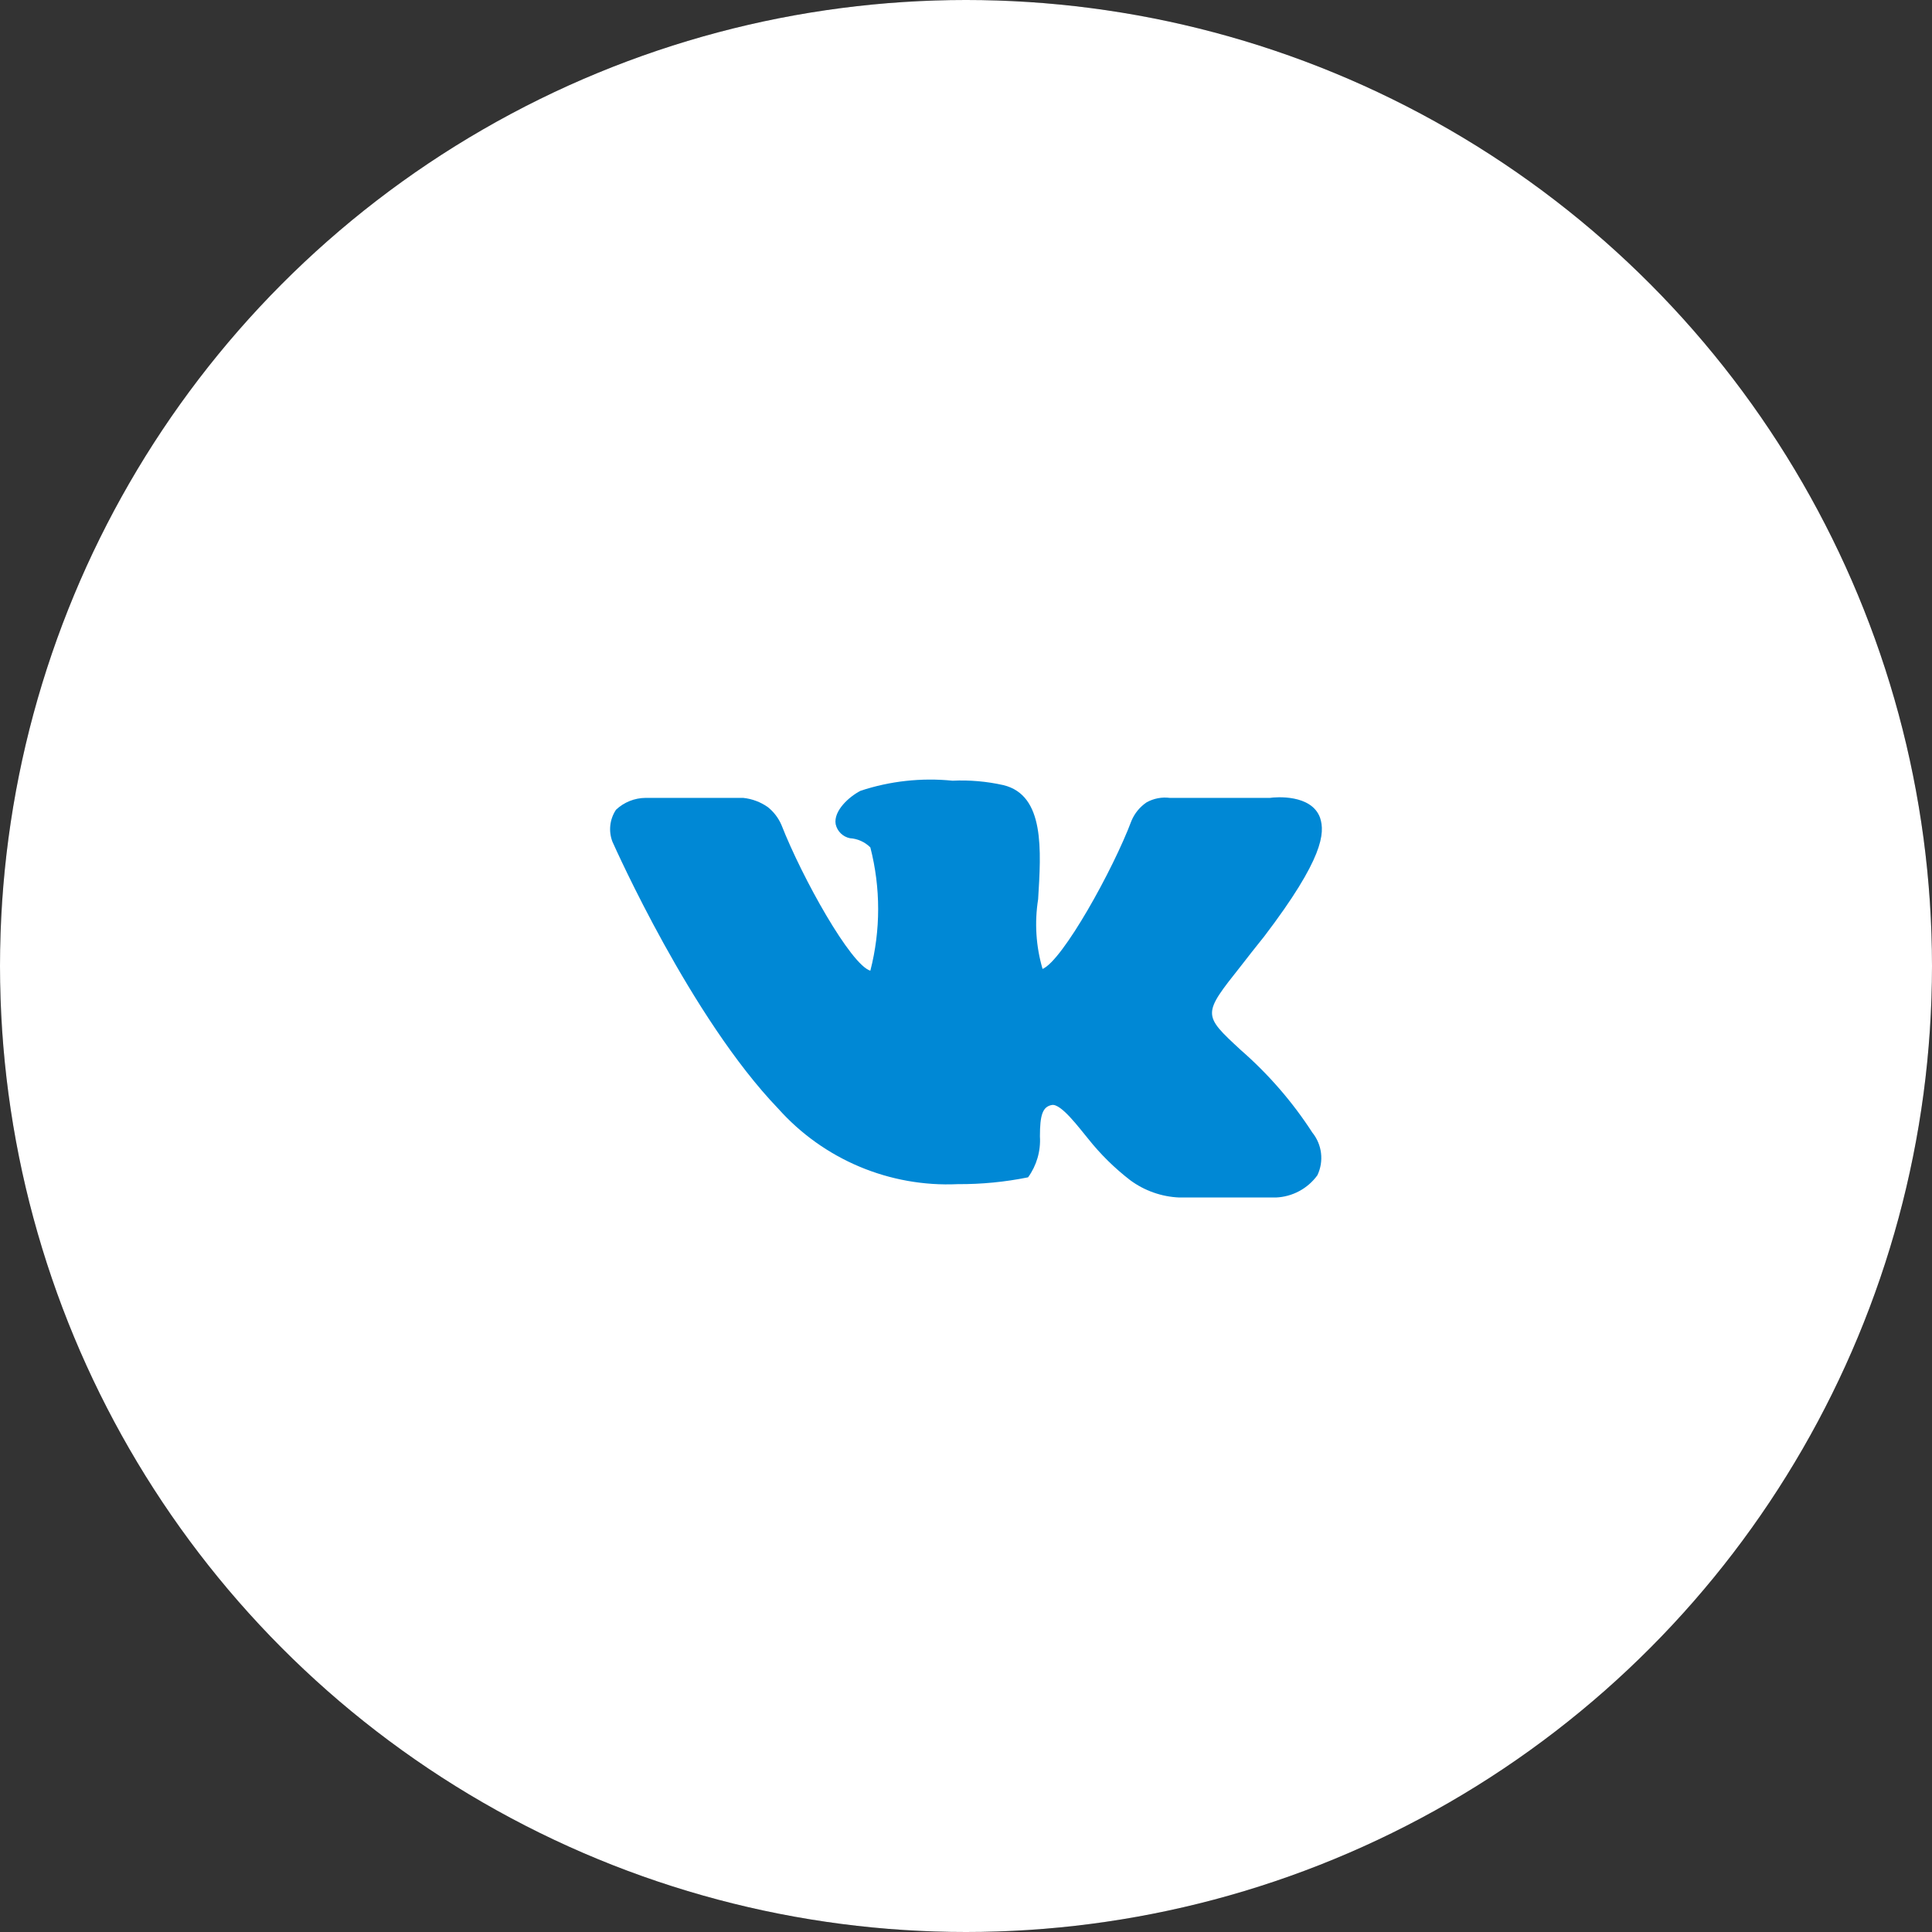
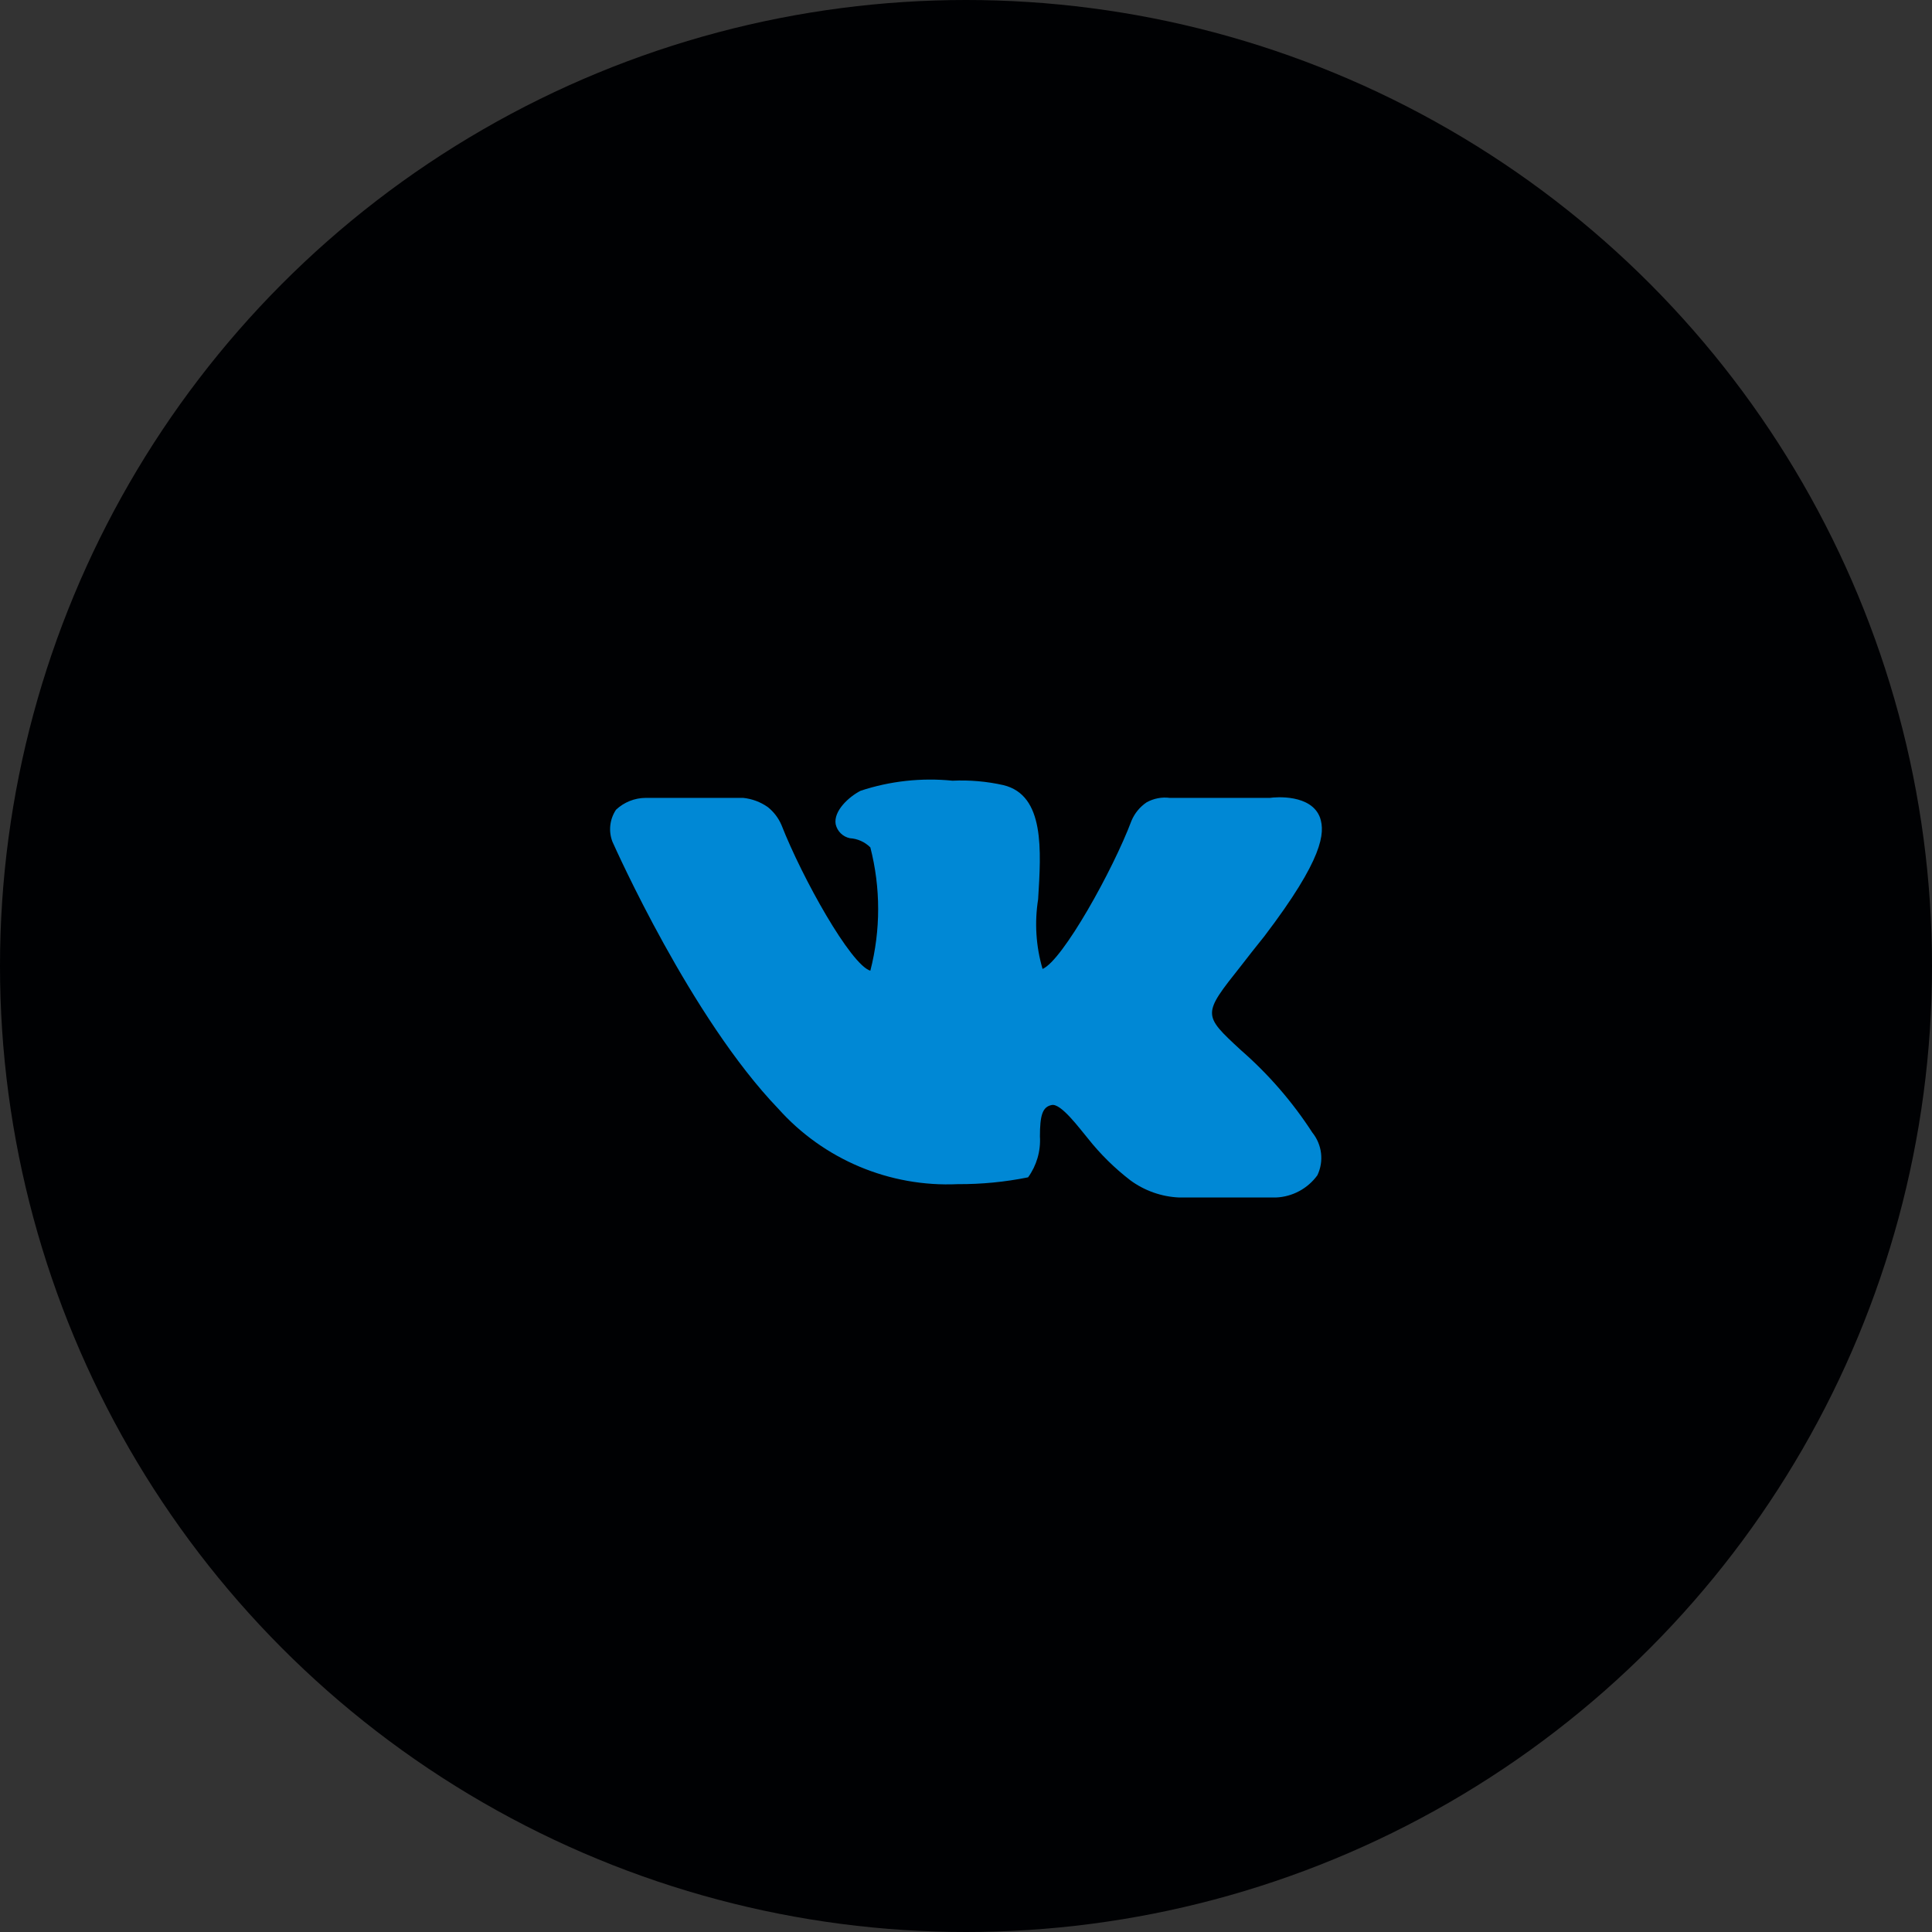
<svg xmlns="http://www.w3.org/2000/svg" width="57" height="57" viewBox="0 0 57 57" fill="none">
  <rect x="0" y="0" width="57" height="57" fill="#333333" stroke="none" />
  <circle cx="28.5" cy="28.5" r="28.5" fill="#000103" />
-   <circle cx="28.5" cy="28.5" r="28.5" fill="white" />
  <path d="M38.718 33.414C38.133 32.51 37.423 31.691 36.611 30.983C35.474 29.933 35.474 29.933 36.611 28.499C36.812 28.237 37.048 27.939 37.301 27.624C39.051 25.324 39.094 24.572 38.946 24.126C38.692 23.426 37.634 23.514 37.468 23.54H34.512C34.276 23.51 34.037 23.556 33.829 23.671C33.631 23.805 33.476 23.993 33.383 24.213C32.841 25.657 31.354 28.333 30.759 28.587C30.563 27.92 30.519 27.218 30.628 26.531C30.716 25.088 30.829 23.461 29.605 23.164C29.112 23.053 28.606 23.009 28.101 23.033C27.186 22.941 26.262 23.042 25.39 23.33C25.048 23.505 24.585 23.925 24.655 24.318C24.702 24.526 24.866 24.687 25.075 24.73C25.302 24.744 25.516 24.84 25.678 25.001C25.985 26.194 25.985 27.445 25.678 28.639C25.101 28.464 23.675 25.919 23.054 24.336C22.965 24.131 22.827 23.95 22.652 23.811C22.437 23.66 22.187 23.567 21.926 23.54H19.049C18.723 23.542 18.411 23.667 18.174 23.89C17.988 24.169 17.948 24.521 18.069 24.834C18.165 25.044 20.387 30.03 22.958 32.706C24.299 34.209 26.246 35.029 28.258 34.936C28.954 34.94 29.649 34.873 30.331 34.735C30.584 34.386 30.708 33.959 30.681 33.528C30.681 32.898 30.759 32.653 31.031 32.601C31.302 32.548 31.835 33.274 32.098 33.589C32.463 34.05 32.883 34.464 33.348 34.822C33.768 35.131 34.271 35.308 34.791 35.33H37.643C38.13 35.31 38.581 35.068 38.867 34.674C39.064 34.26 39.006 33.77 38.718 33.414Z" fill="#0088D5" />
</svg>